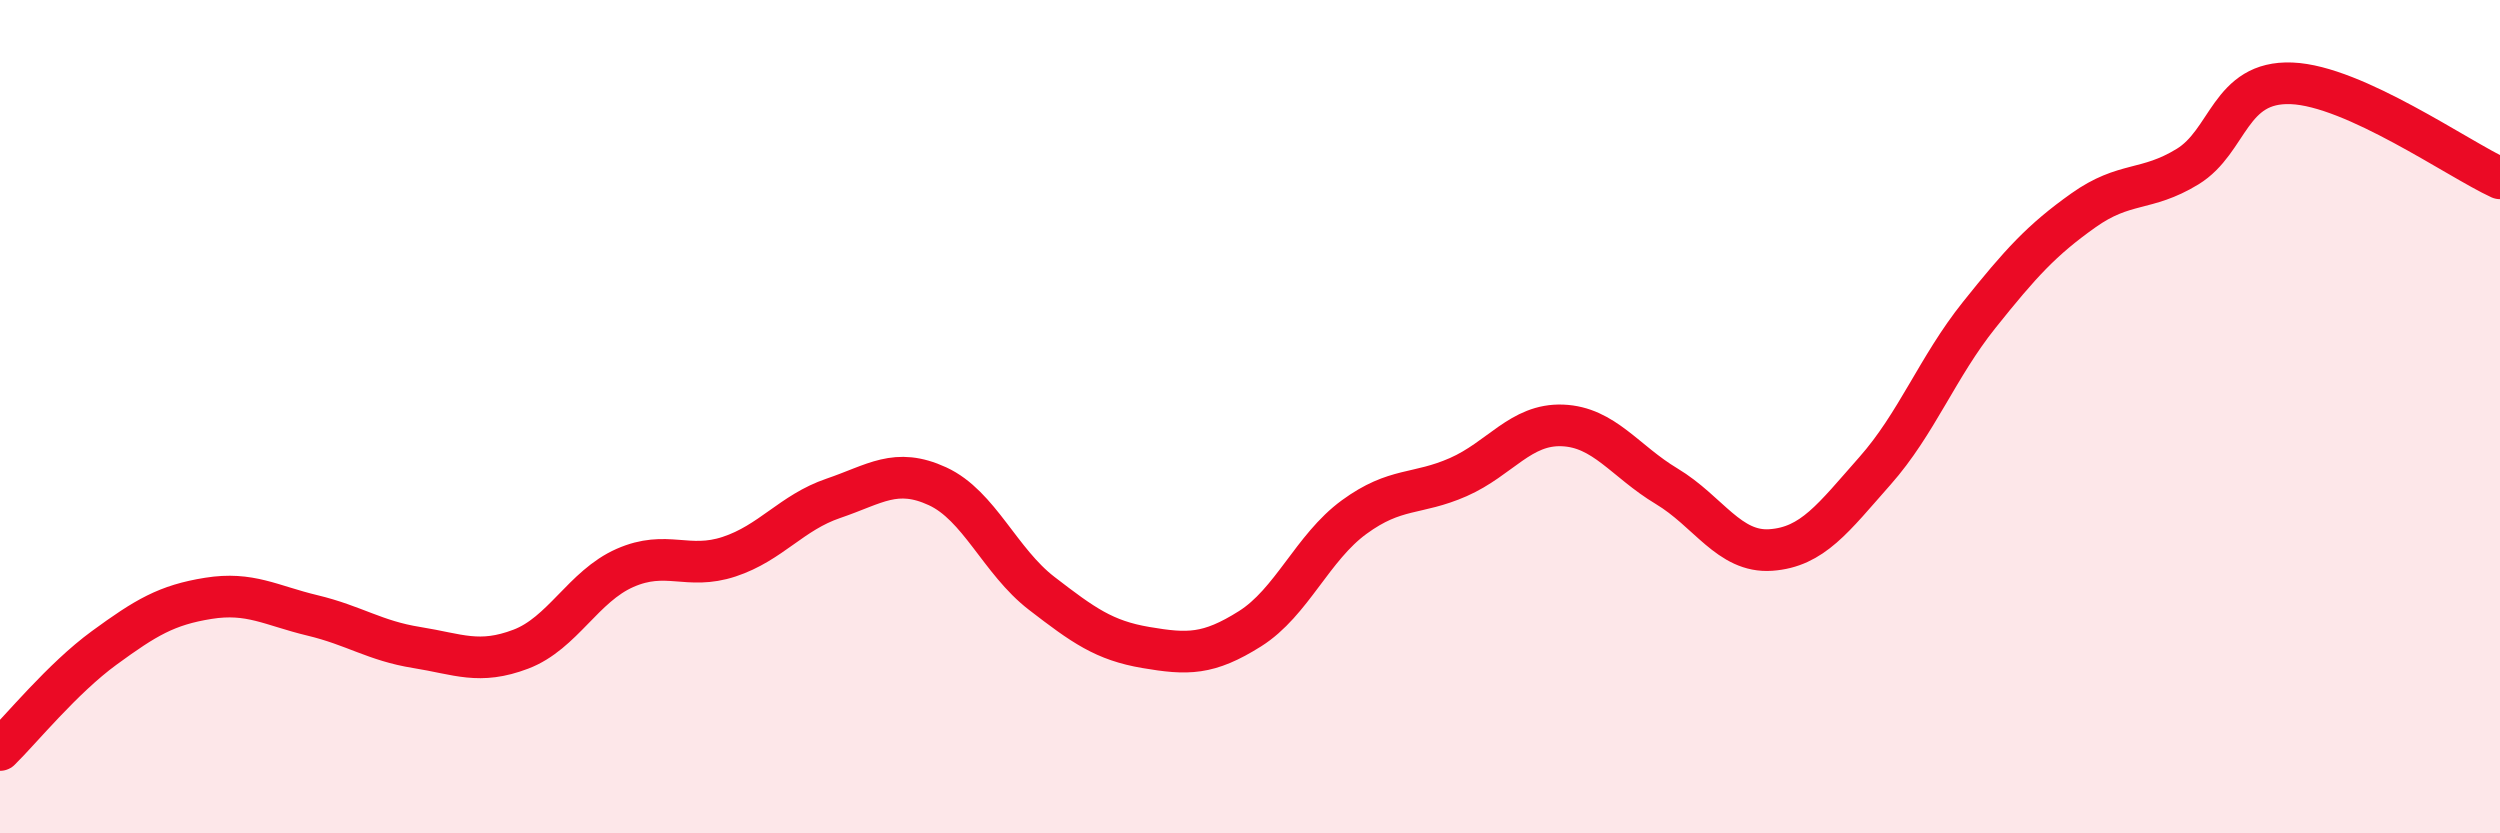
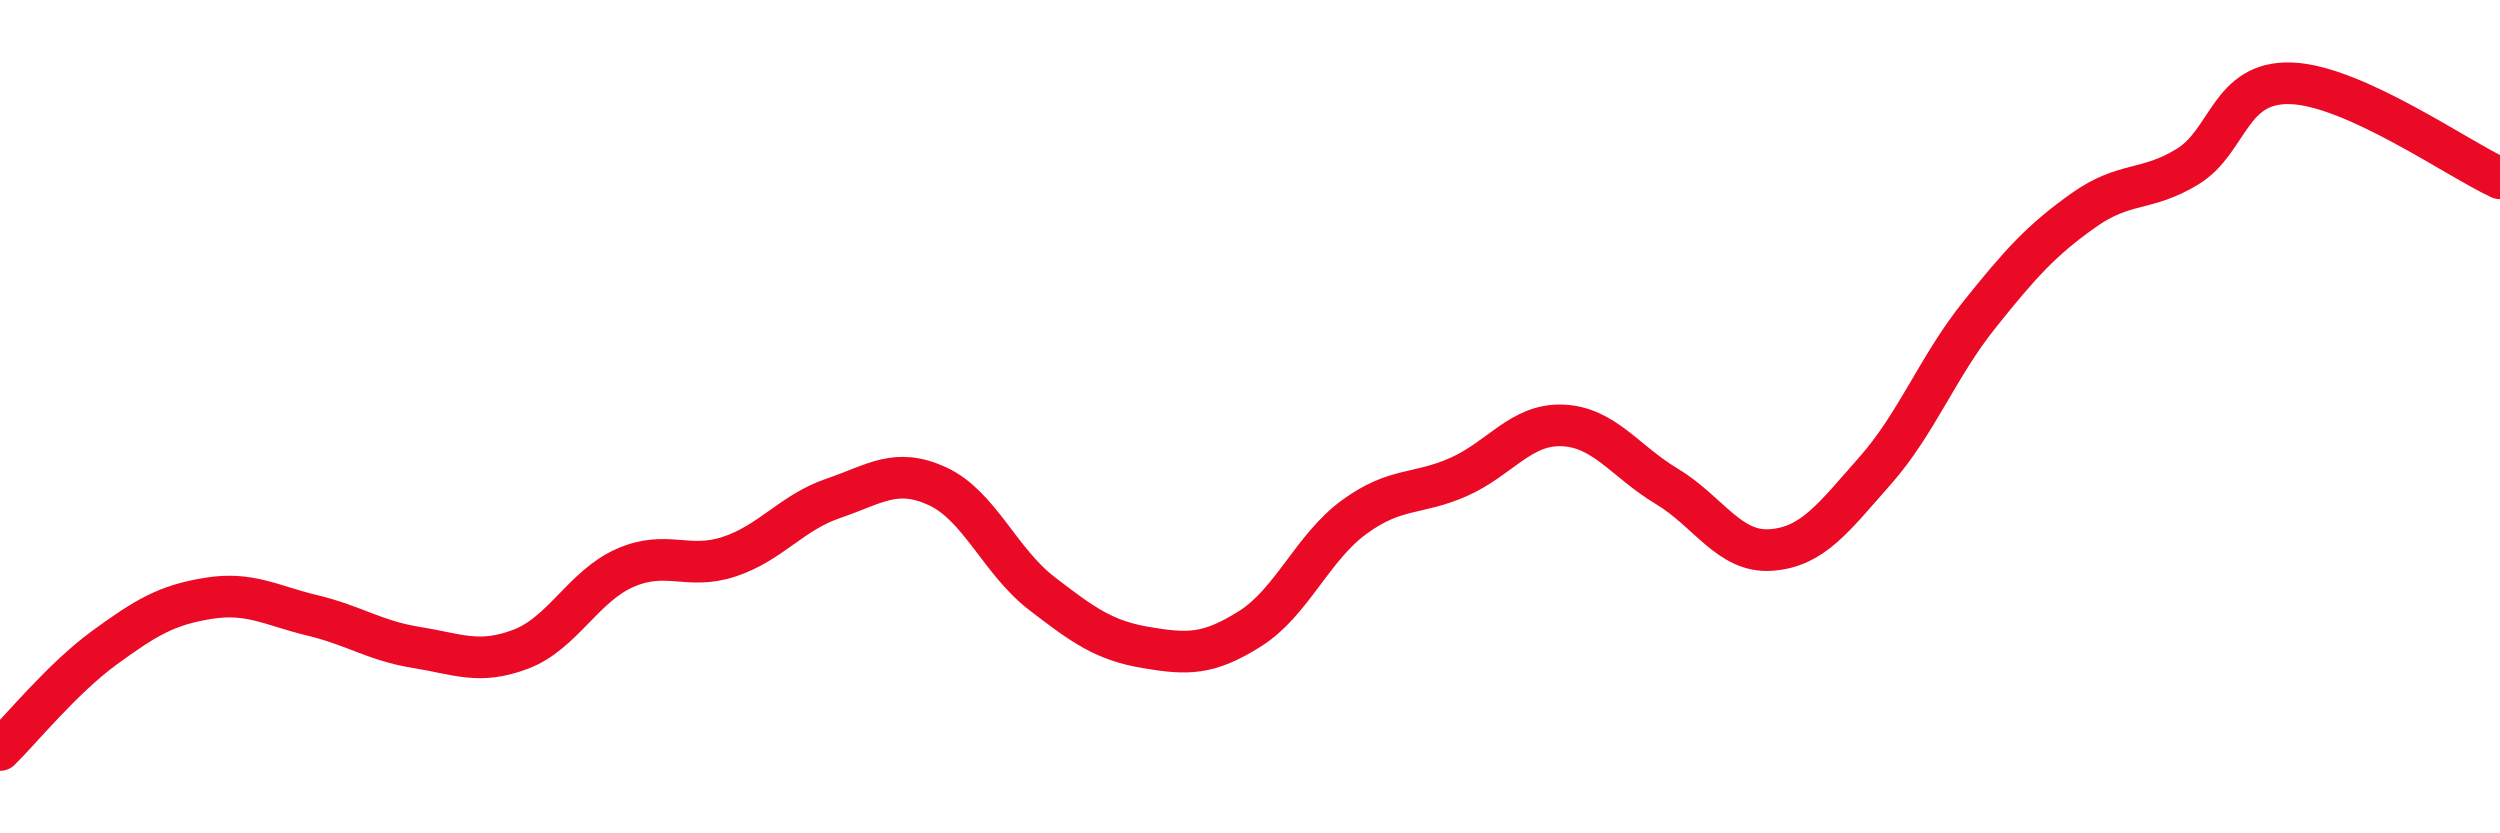
<svg xmlns="http://www.w3.org/2000/svg" width="60" height="20" viewBox="0 0 60 20">
-   <path d="M 0,18 C 0.5,17.51 1.5,16.28 2.5,15.55 C 3.5,14.82 4,14.52 5,14.36 C 6,14.2 6.5,14.53 7.5,14.77 C 8.5,15.01 9,15.38 10,15.54 C 11,15.7 11.5,15.96 12.5,15.58 C 13.5,15.2 14,14.07 15,13.63 C 16,13.19 16.5,13.69 17.5,13.36 C 18.5,13.03 19,12.3 20,11.96 C 21,11.62 21.5,11.21 22.5,11.67 C 23.5,12.13 24,13.47 25,14.24 C 26,15.01 26.5,15.37 27.5,15.54 C 28.5,15.71 29,15.72 30,15.09 C 31,14.46 31.5,13.14 32.5,12.41 C 33.5,11.68 34,11.89 35,11.45 C 36,11.01 36.5,10.17 37.5,10.21 C 38.5,10.25 39,11.07 40,11.67 C 41,12.27 41.5,13.27 42.5,13.2 C 43.5,13.13 44,12.43 45,11.3 C 46,10.17 46.5,8.81 47.5,7.56 C 48.5,6.31 49,5.76 50,5.05 C 51,4.34 51.5,4.61 52.5,4 C 53.5,3.39 53.5,1.94 55,2 C 56.5,2.06 59,3.82 60,4.28L60 20L0 20Z" fill="#EB0A25" opacity="0.1" stroke-linecap="round" stroke-linejoin="round" />
  <path d="M 0,18 C 0.5,17.51 1.5,16.28 2.5,15.55 C 3.5,14.82 4,14.52 5,14.36 C 6,14.2 6.5,14.53 7.5,14.77 C 8.5,15.01 9,15.38 10,15.54 C 11,15.7 11.5,15.96 12.5,15.58 C 13.5,15.2 14,14.07 15,13.63 C 16,13.19 16.5,13.69 17.5,13.36 C 18.5,13.03 19,12.3 20,11.96 C 21,11.62 21.5,11.21 22.5,11.67 C 23.5,12.13 24,13.47 25,14.24 C 26,15.01 26.5,15.37 27.5,15.54 C 28.5,15.71 29,15.72 30,15.09 C 31,14.46 31.5,13.14 32.5,12.41 C 33.5,11.68 34,11.89 35,11.45 C 36,11.01 36.5,10.17 37.5,10.21 C 38.5,10.25 39,11.07 40,11.67 C 41,12.27 41.5,13.27 42.5,13.2 C 43.5,13.13 44,12.43 45,11.3 C 46,10.17 46.5,8.81 47.5,7.56 C 48.5,6.31 49,5.76 50,5.05 C 51,4.34 51.5,4.61 52.5,4 C 53.5,3.39 53.5,1.94 55,2 C 56.5,2.06 59,3.82 60,4.28" stroke="#EB0A25" stroke-width="1" fill="none" stroke-linecap="round" stroke-linejoin="round" />
</svg>